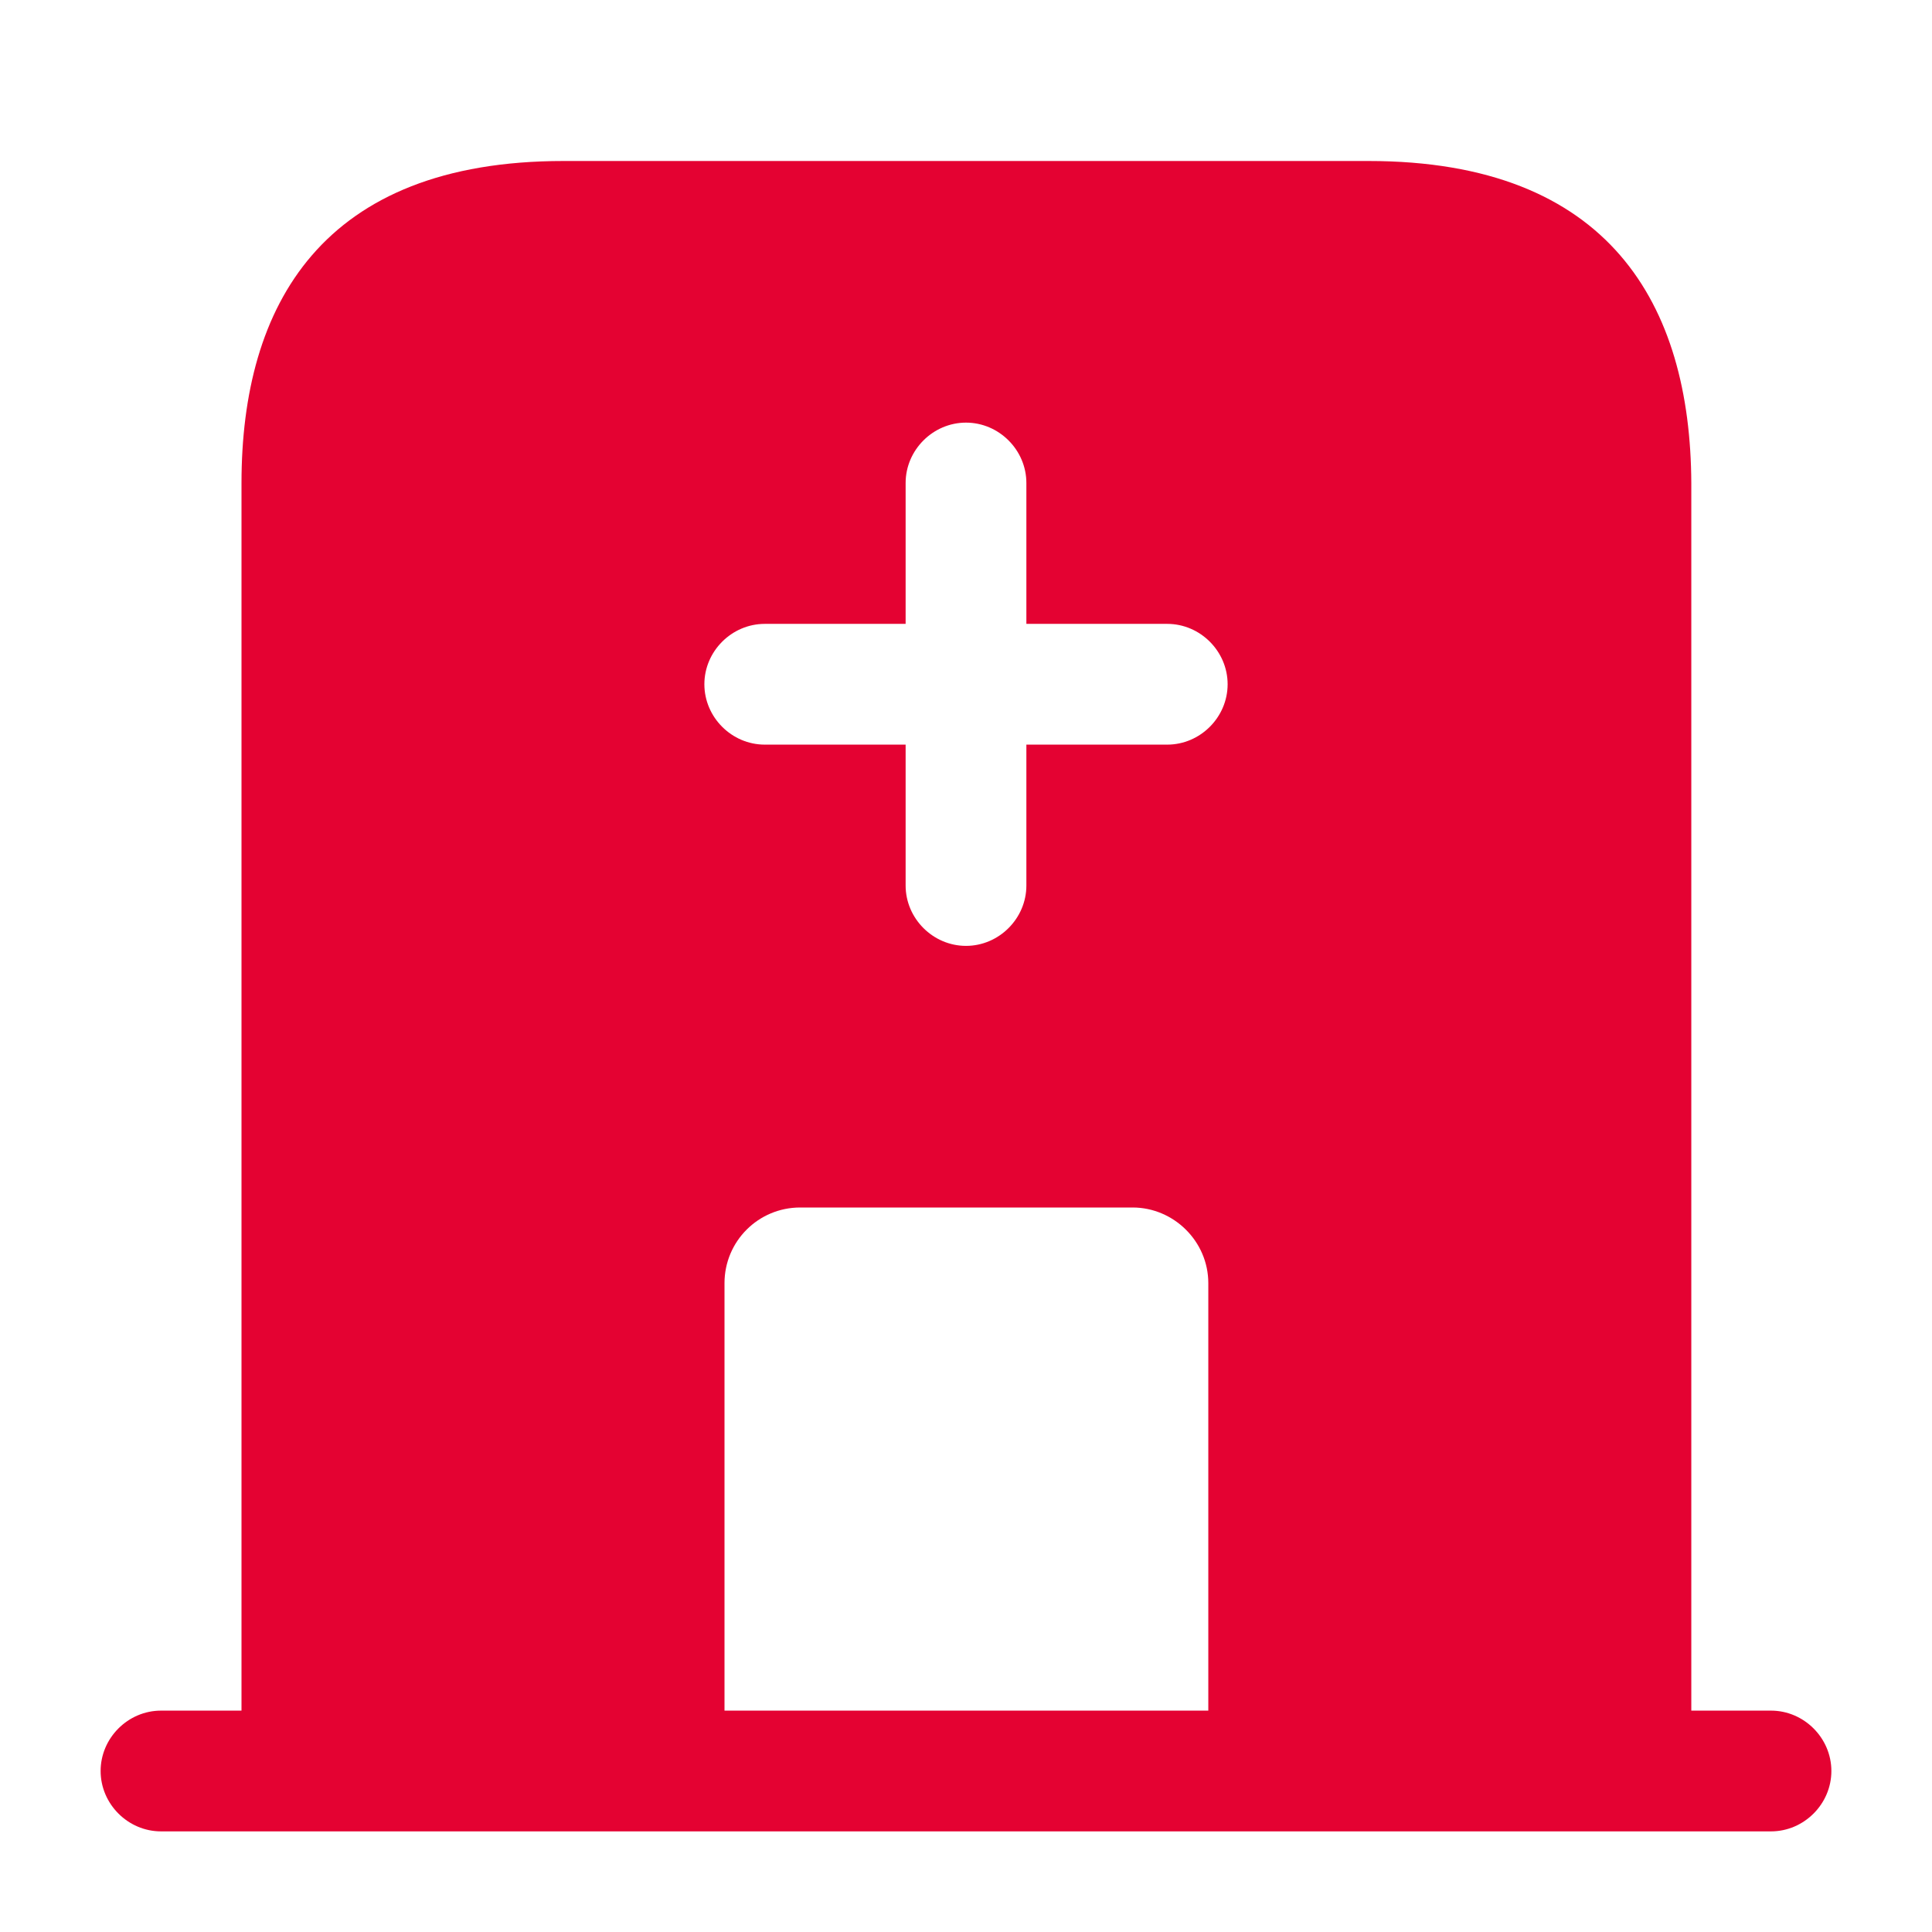
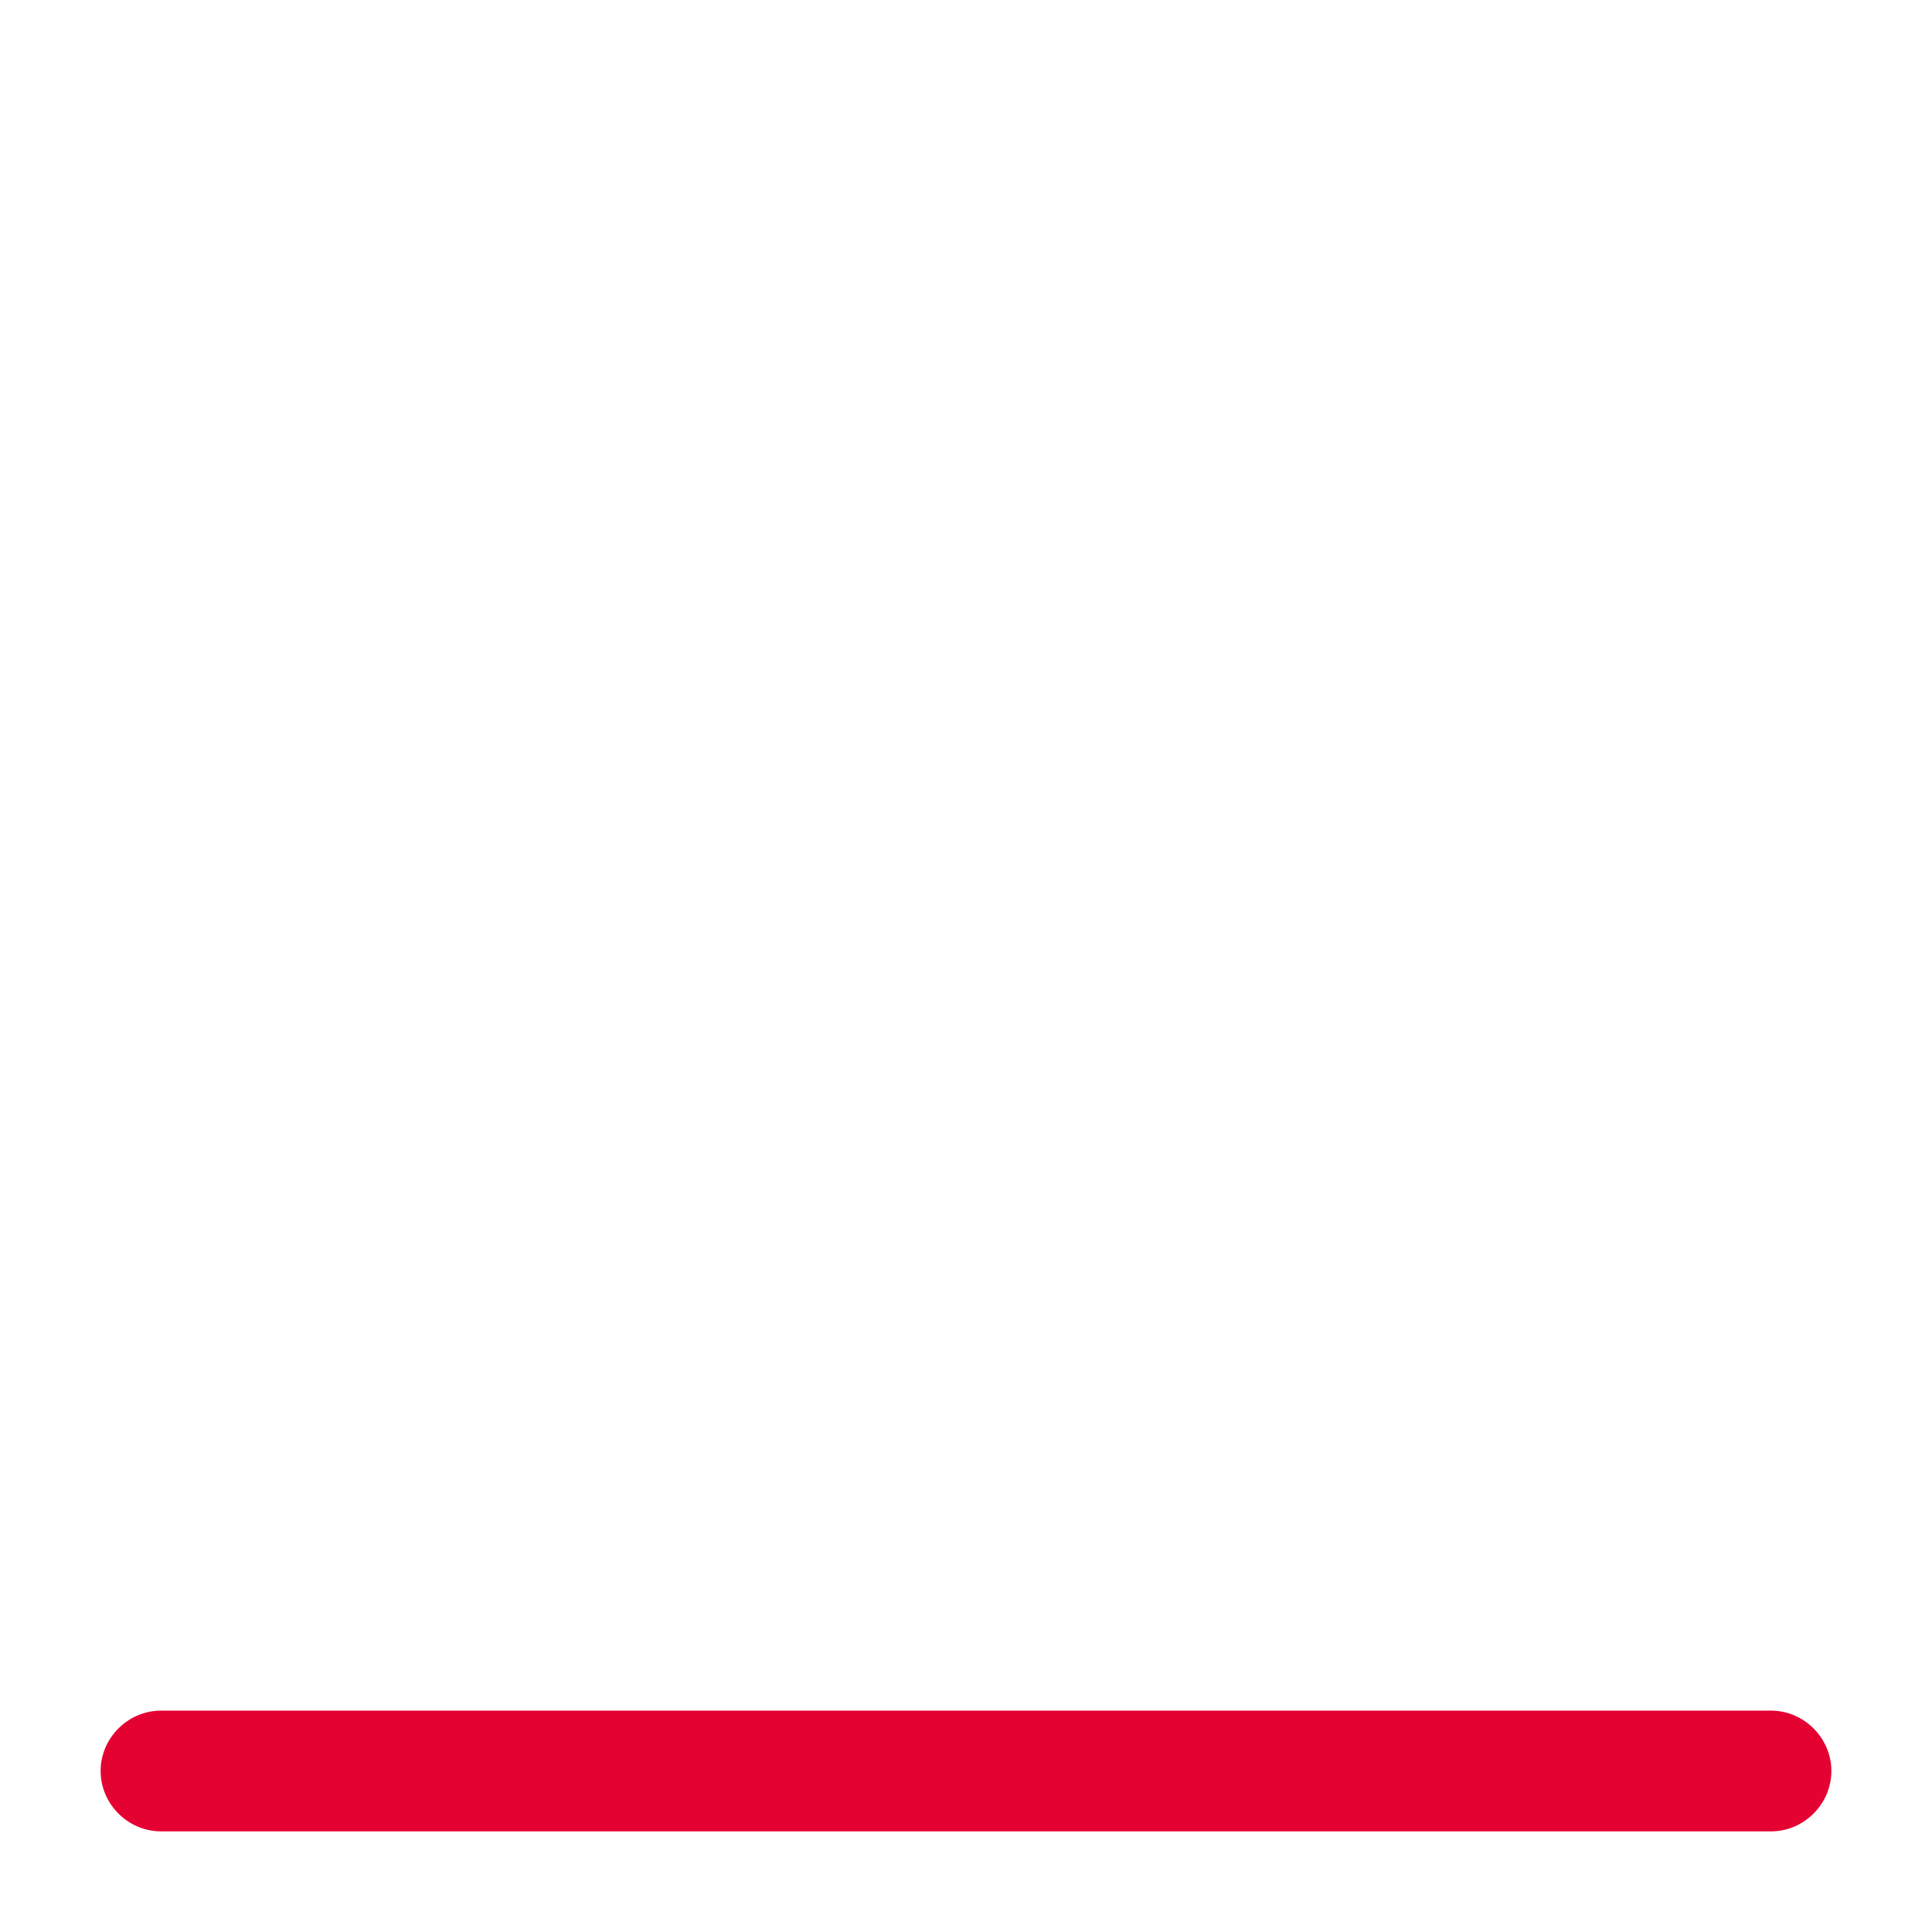
<svg xmlns="http://www.w3.org/2000/svg" width="48" height="48" viewBox="0 0 48 48" fill="none">
  <path d="M44 42.5H4C3.18 42.5 2.5 43.18 2.5 44C2.5 44.82 3.18 45.5 4 45.5H44C44.82 45.5 45.5 44.82 45.5 44C45.5 43.18 44.82 42.5 44 42.5Z" fill="#E40232" />
-   <path d="M34 4H14C8 4 6 7.58 6 12V44H18V31.88C18 30.84 18.84 30 19.88 30H28.14C29.16 30 30.02 30.84 30.02 31.88V44H42.02V12C42 7.58 40 4 34 4ZM29 18.5H25.5V22C25.5 22.82 24.82 23.5 24 23.5C23.18 23.5 22.5 22.82 22.5 22V18.5H19C18.18 18.5 17.5 17.82 17.5 17C17.5 16.18 18.18 15.5 19 15.5H22.5V12C22.5 11.18 23.18 10.5 24 10.5C24.82 10.5 25.5 11.18 25.5 12V15.5H29C29.82 15.5 30.5 16.18 30.5 17C30.5 17.82 29.82 18.5 29 18.5Z" fill="#E40232" />
</svg>